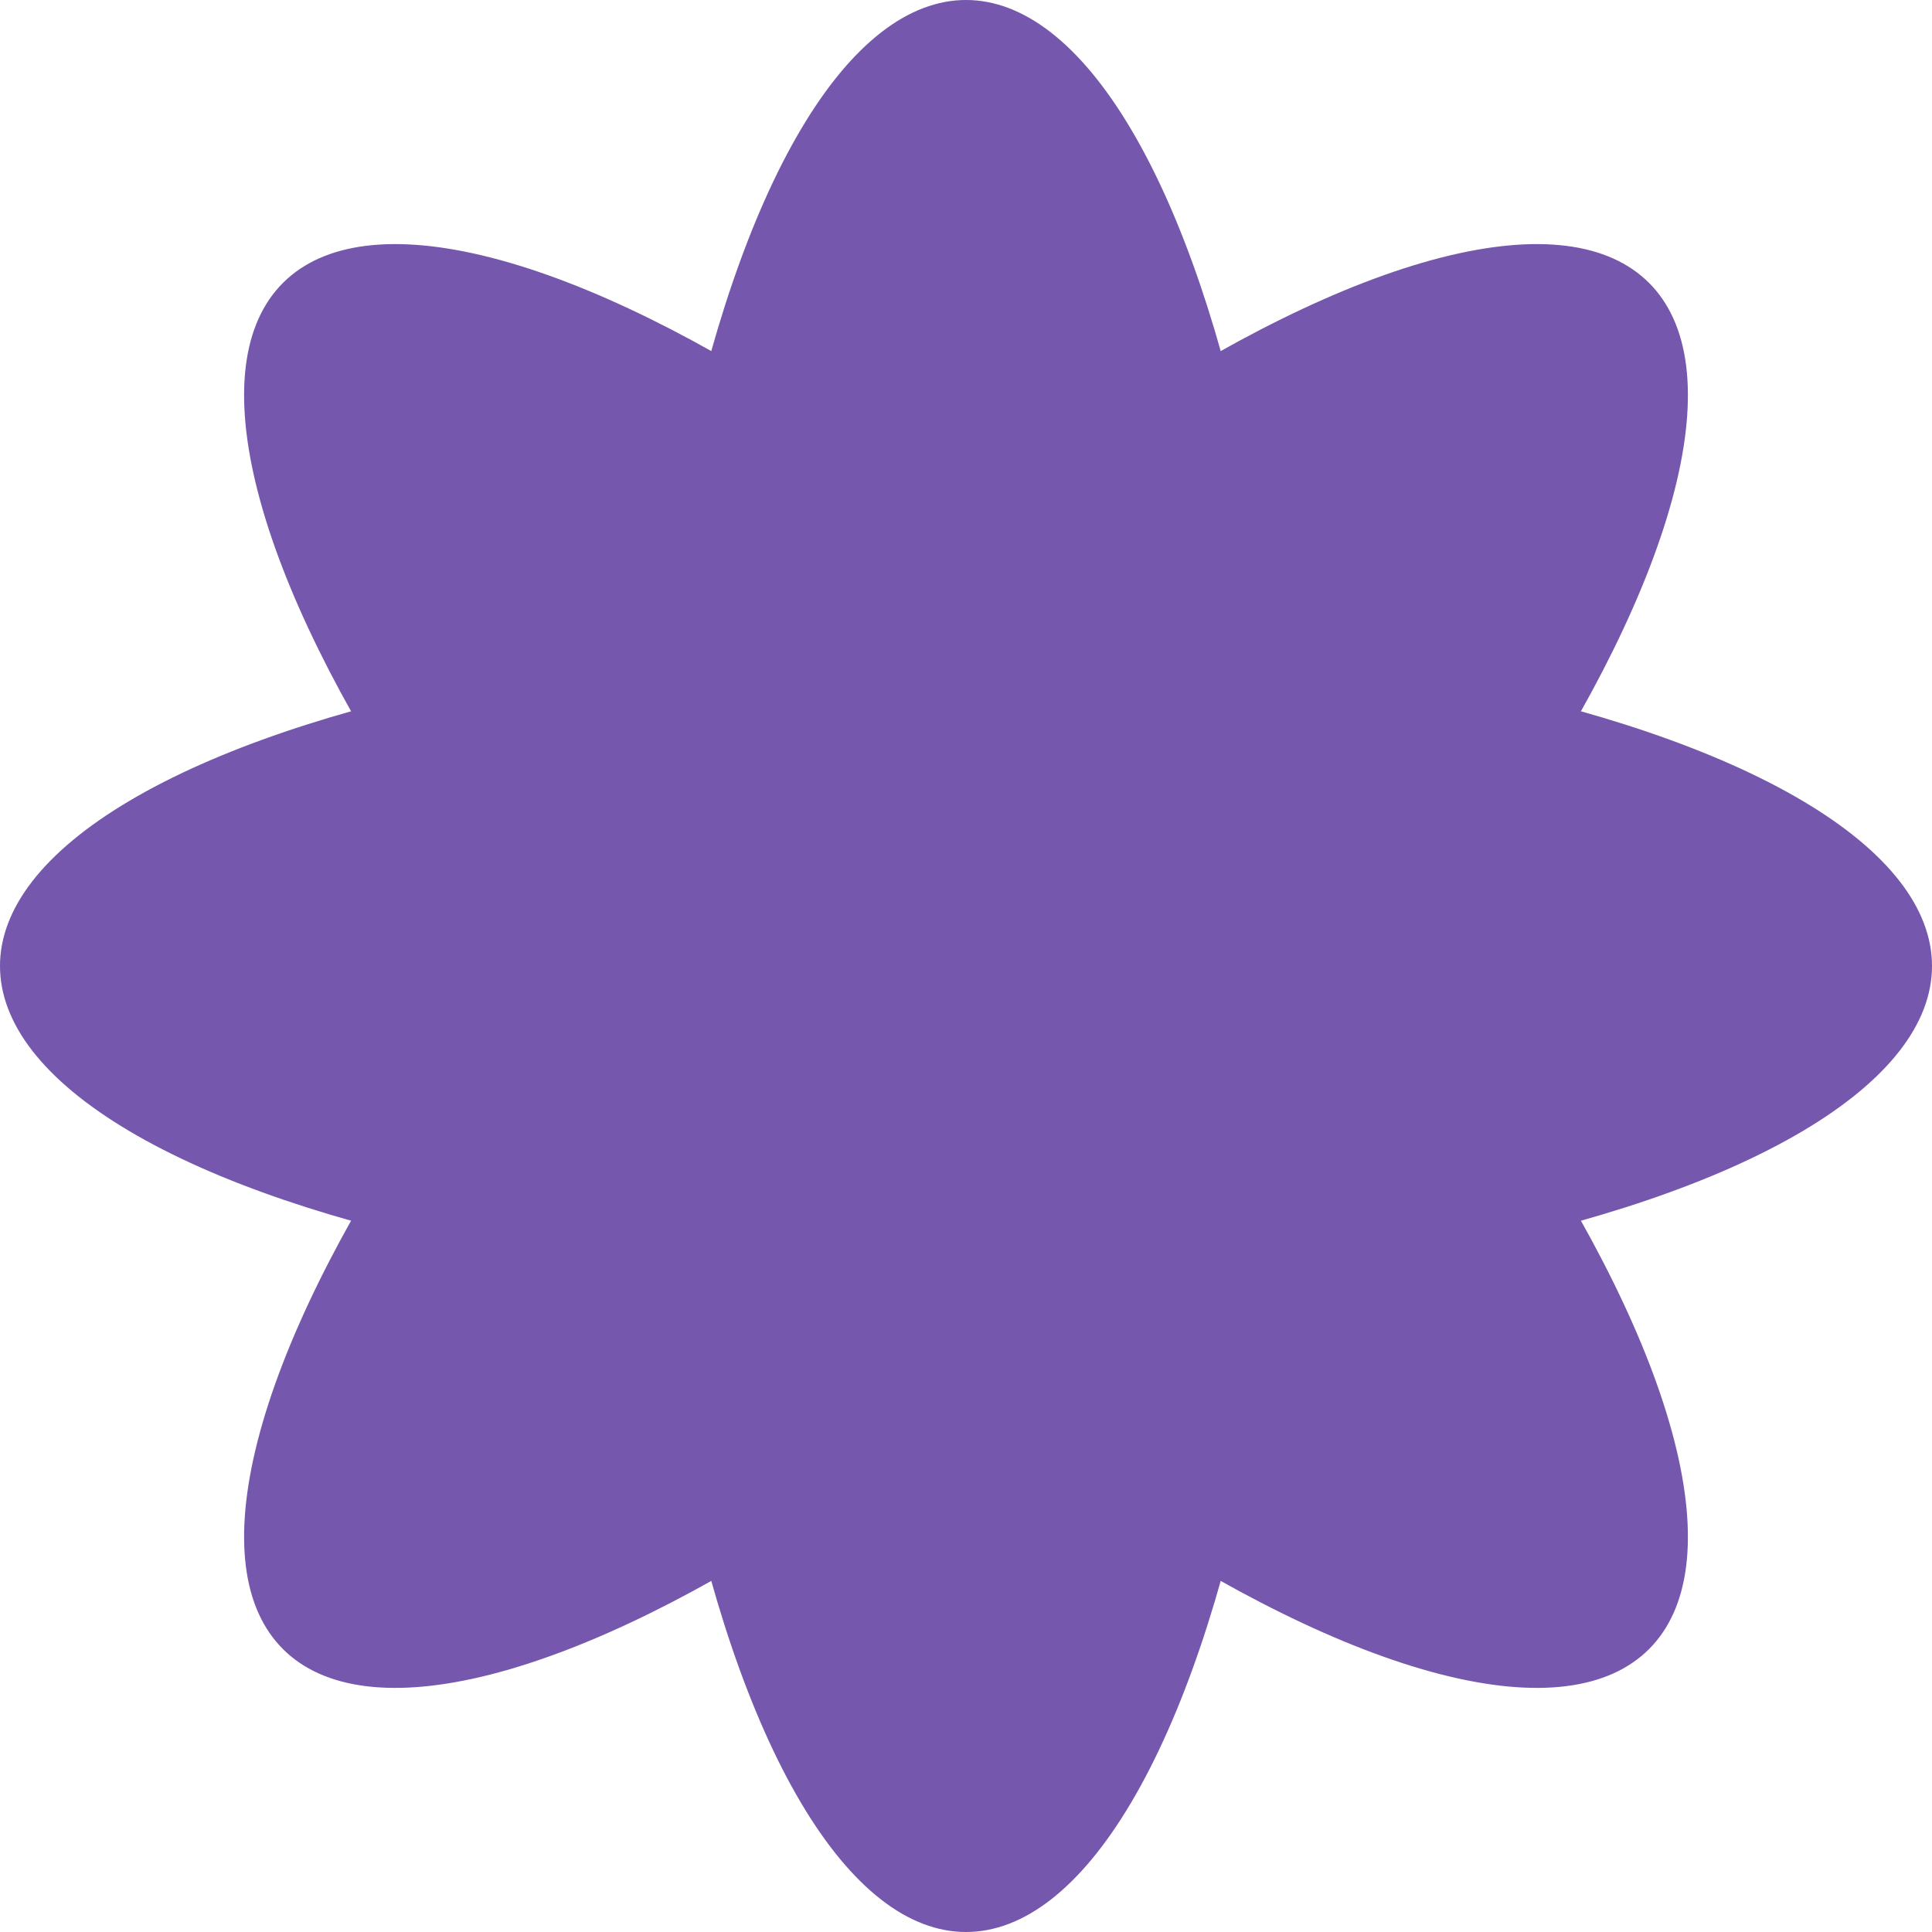
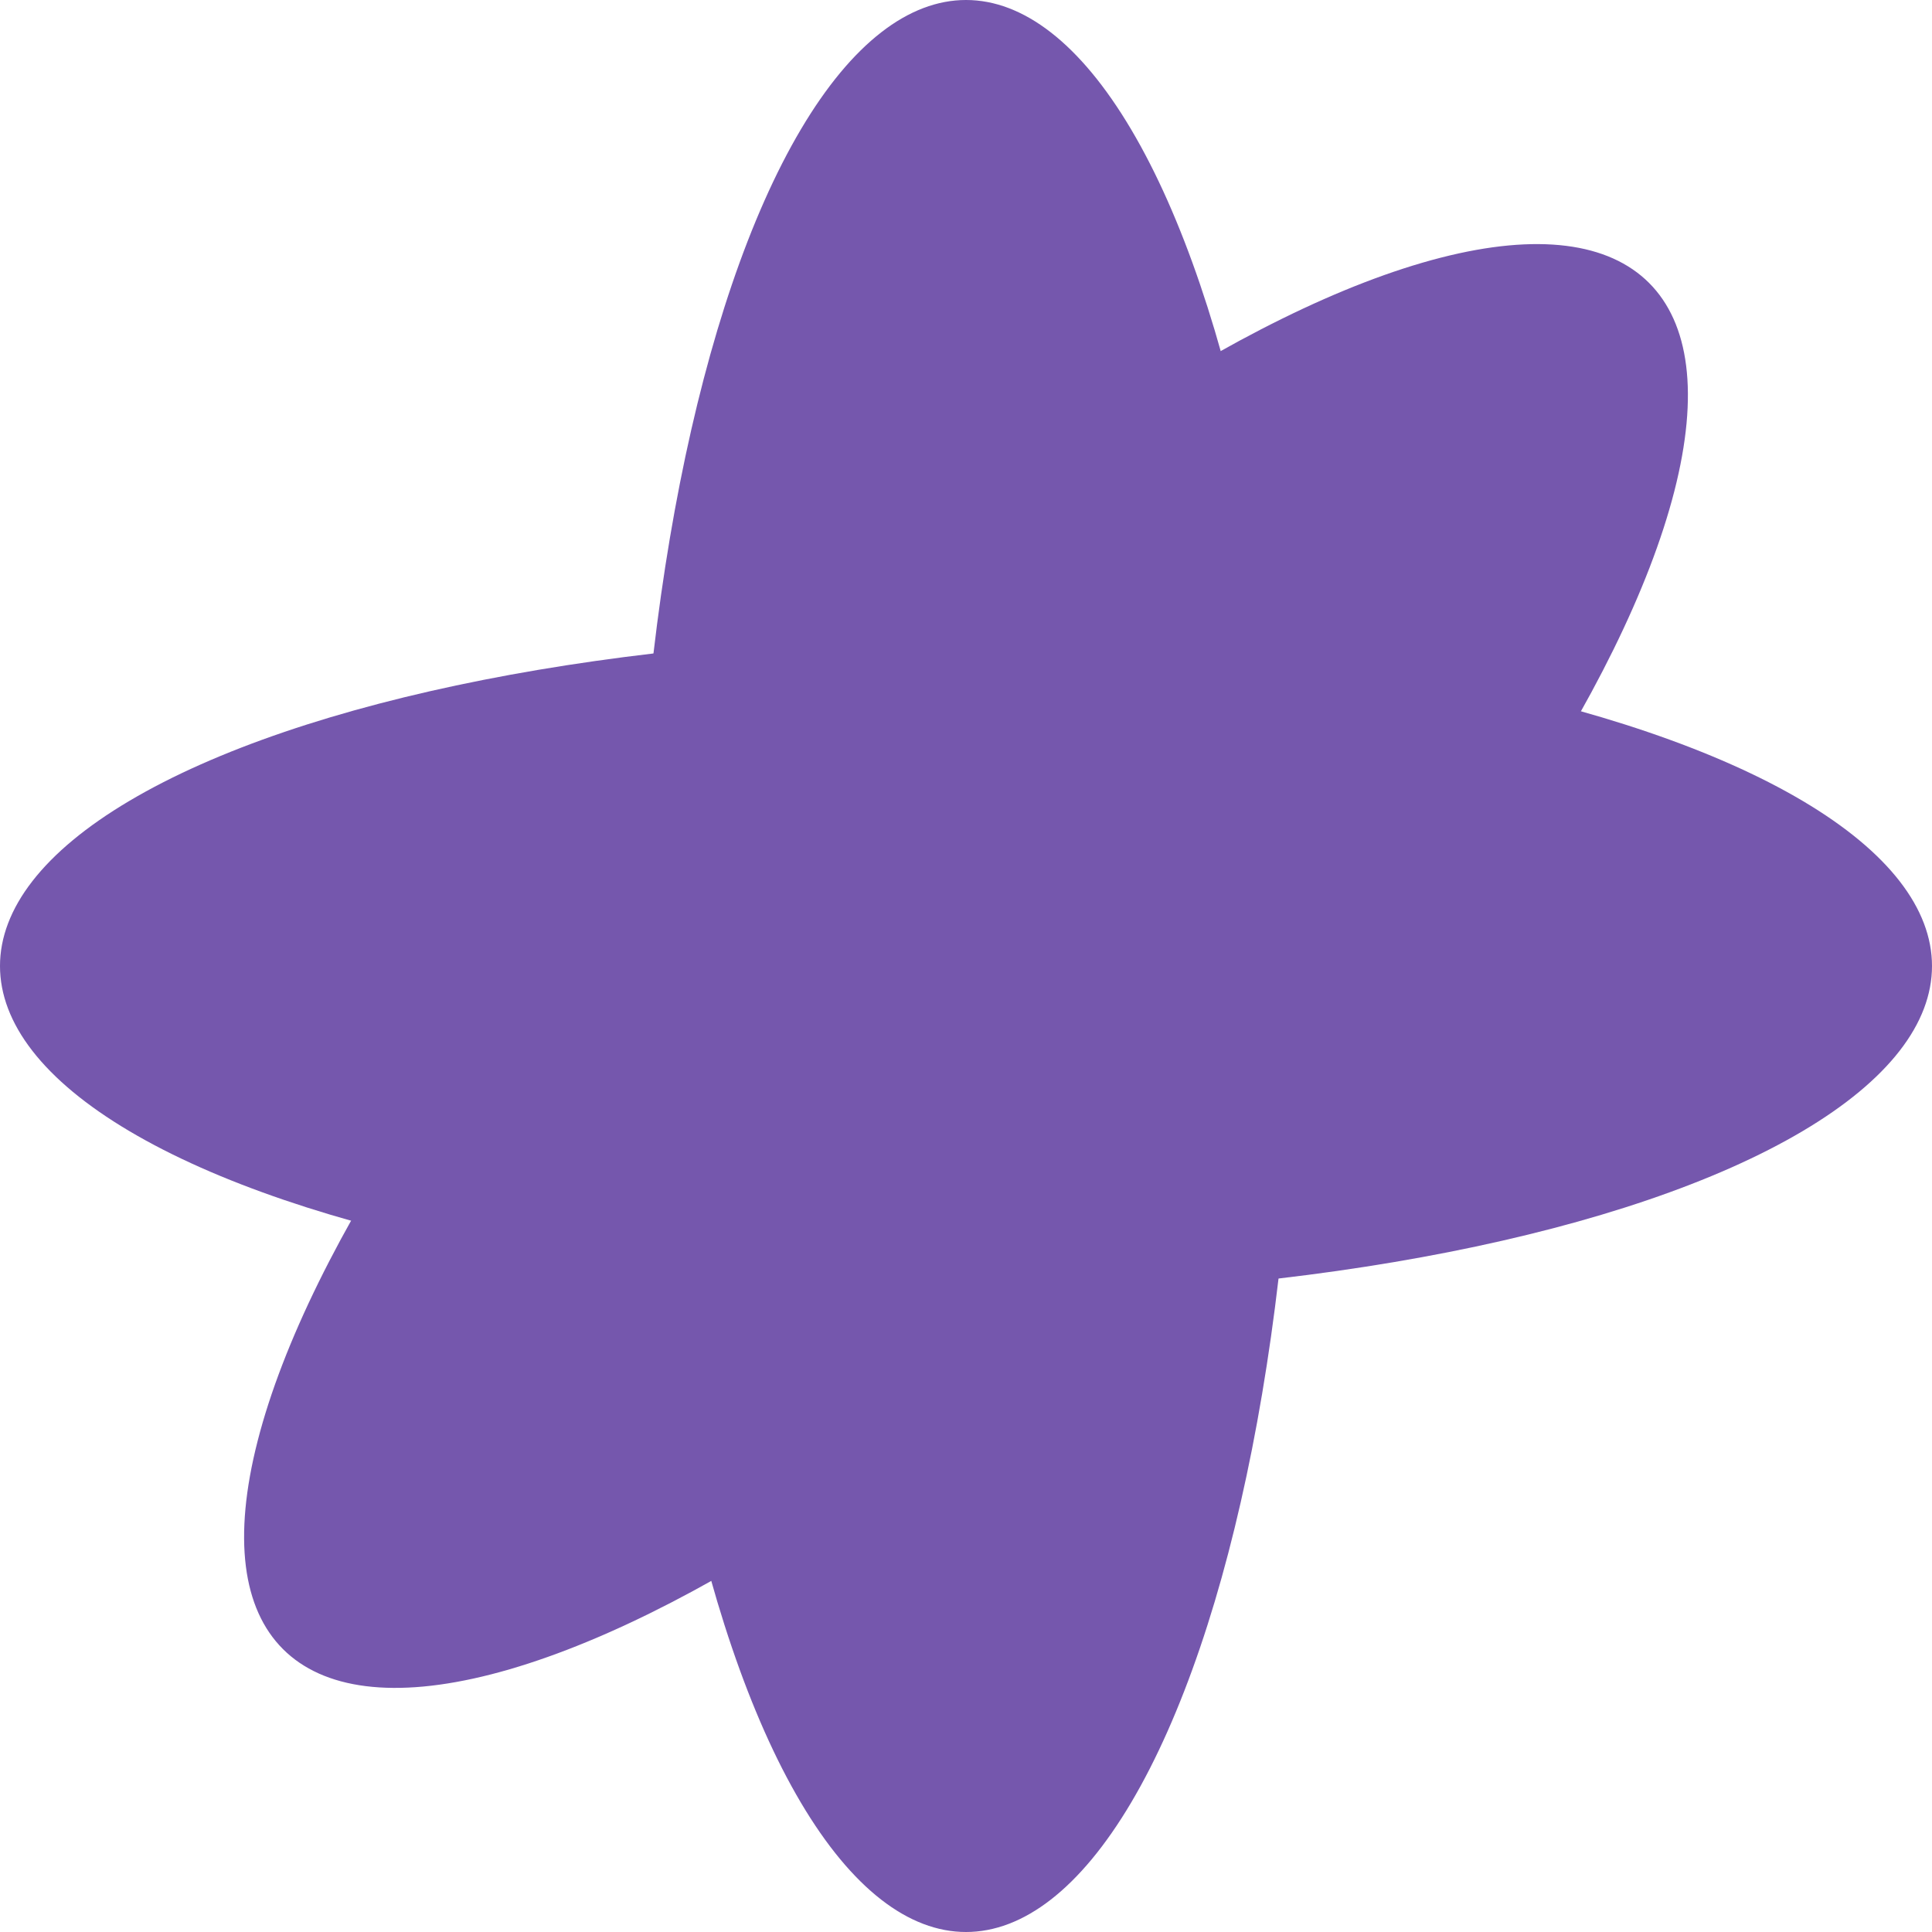
<svg xmlns="http://www.w3.org/2000/svg" width="544" height="544" viewBox="0 0 544 544" fill="none">
  <ellipse cx="272" cy="272" rx="93" ry="272" fill="#7557AD" />
  <ellipse cx="272" cy="272" rx="93" ry="272" transform="rotate(-90 272 272)" fill="#7557AD" />
-   <ellipse cx="272" cy="272" rx="93" ry="272" transform="rotate(-45 272 272)" fill="#7557AD" />
  <ellipse cx="272.002" cy="272" rx="93" ry="272" transform="rotate(-135 272.002 272)" fill="#7557AD" />
</svg>